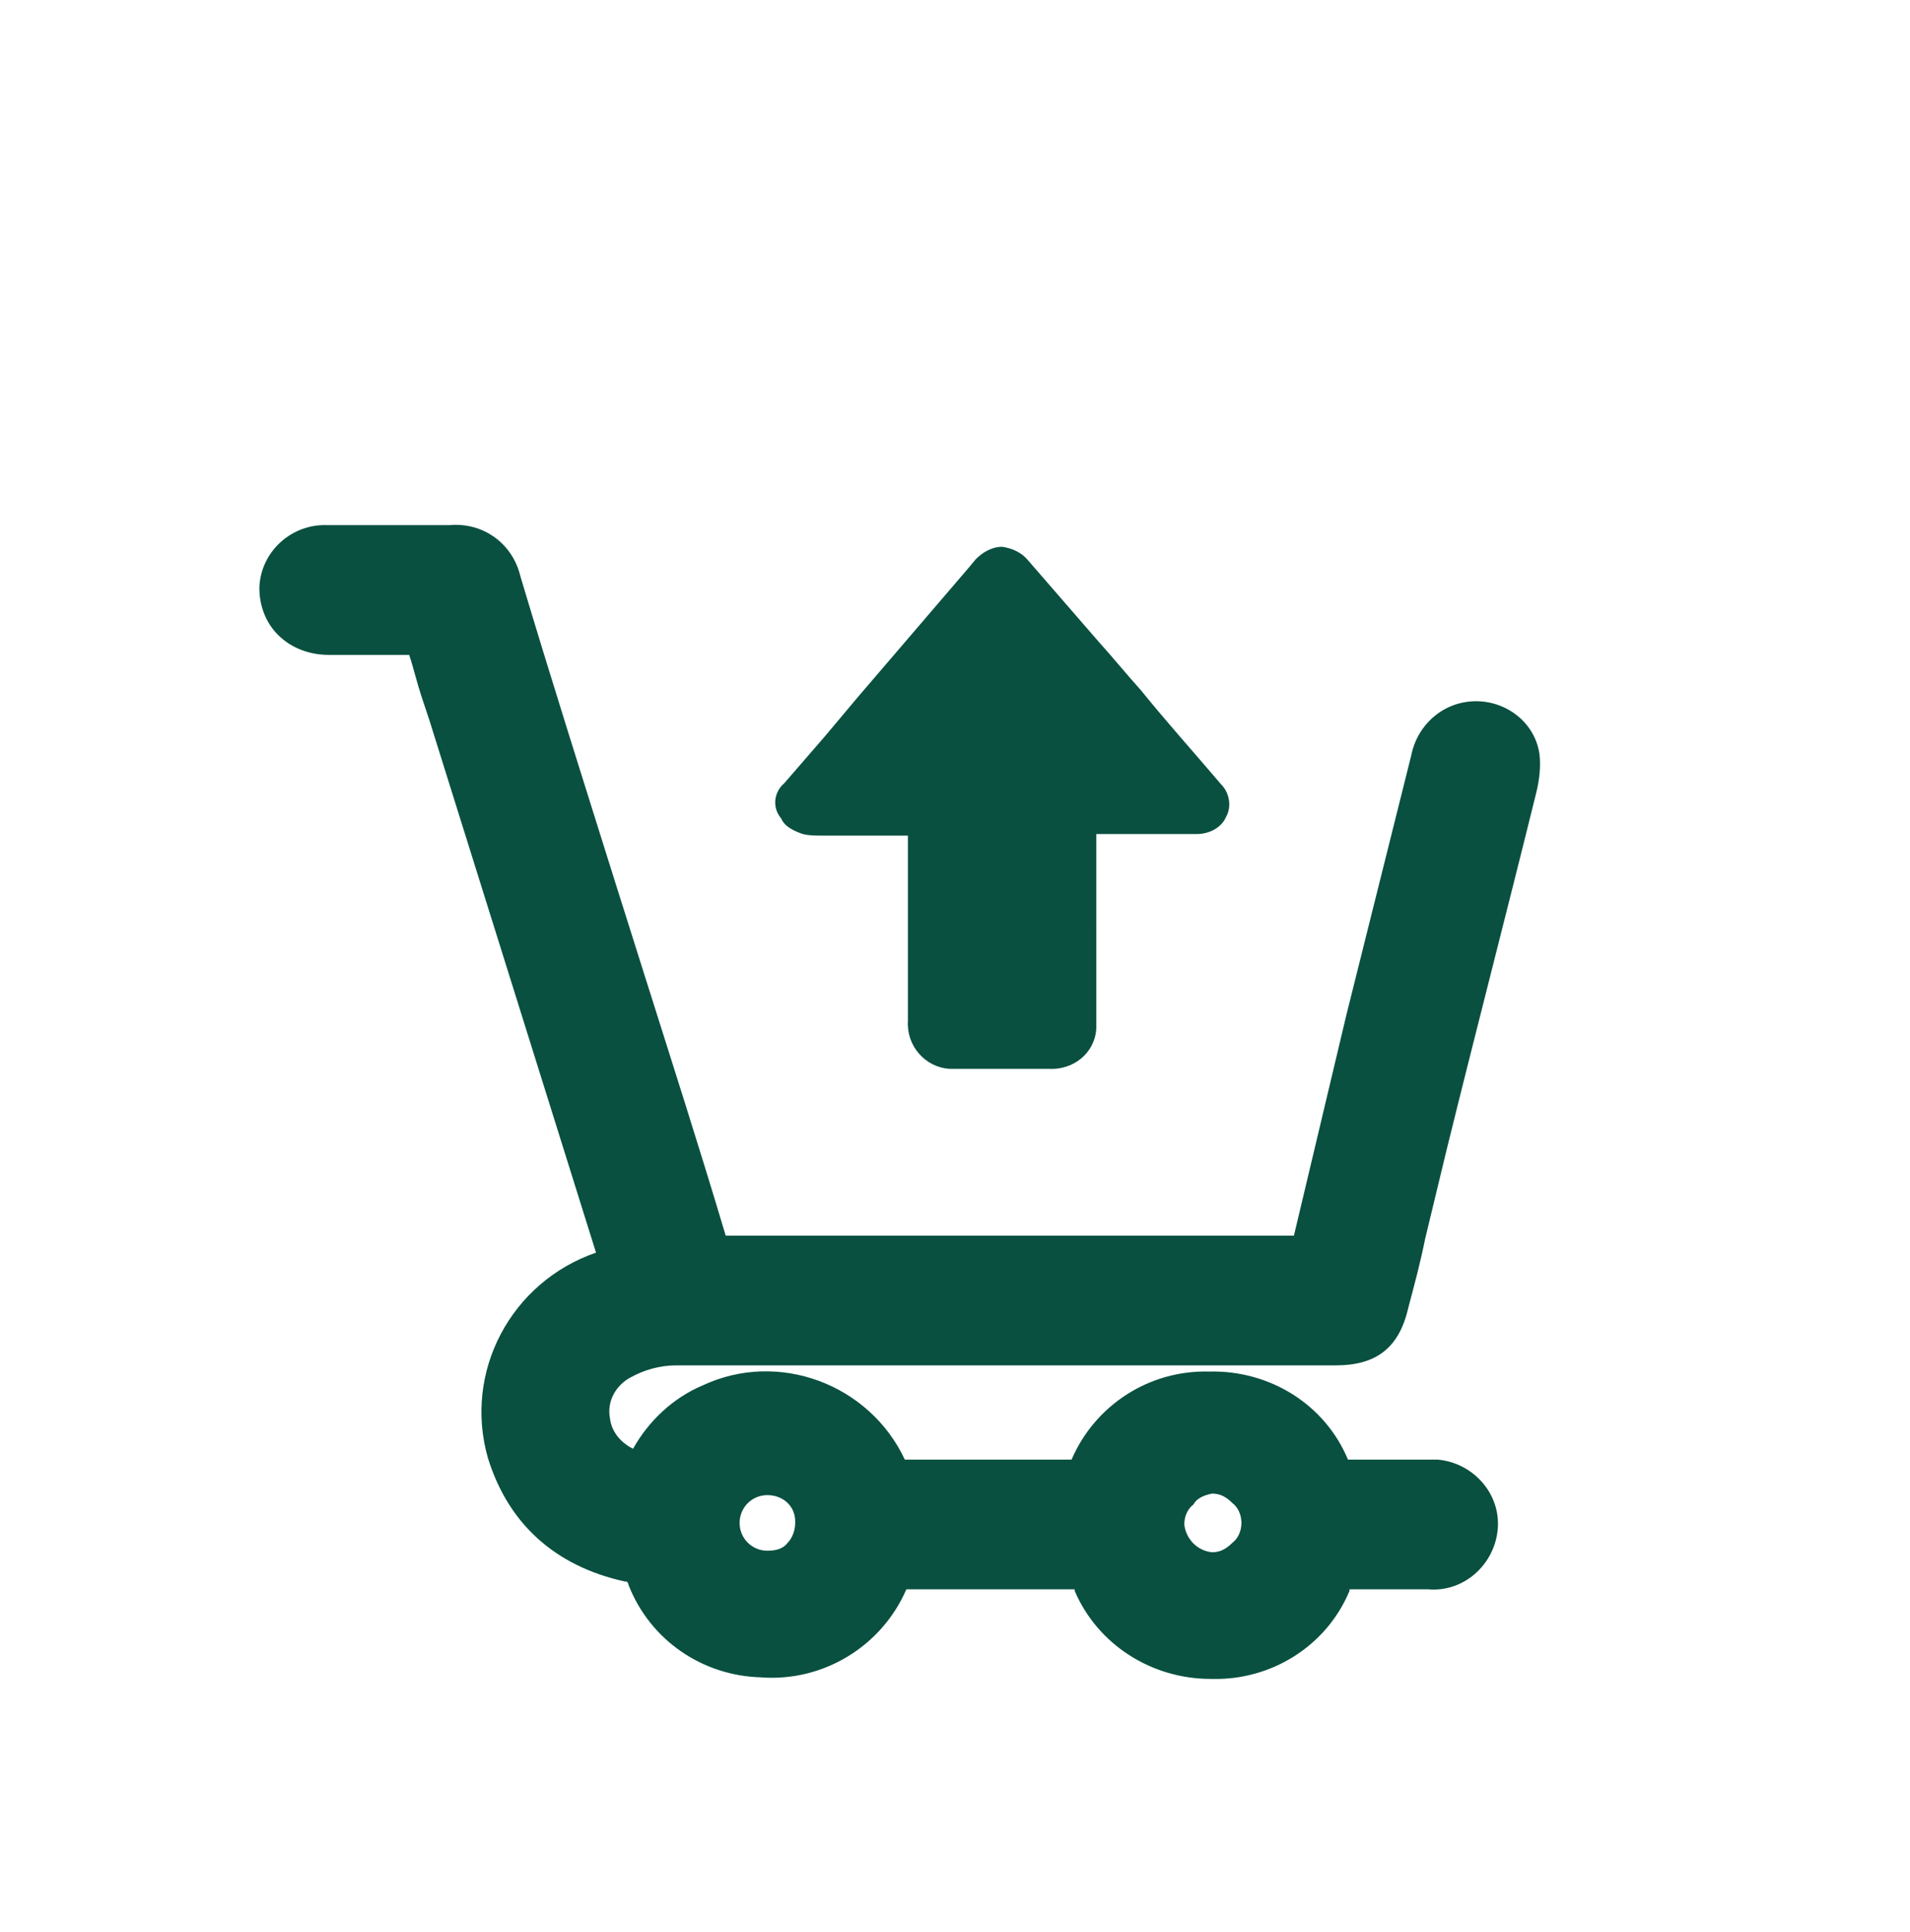
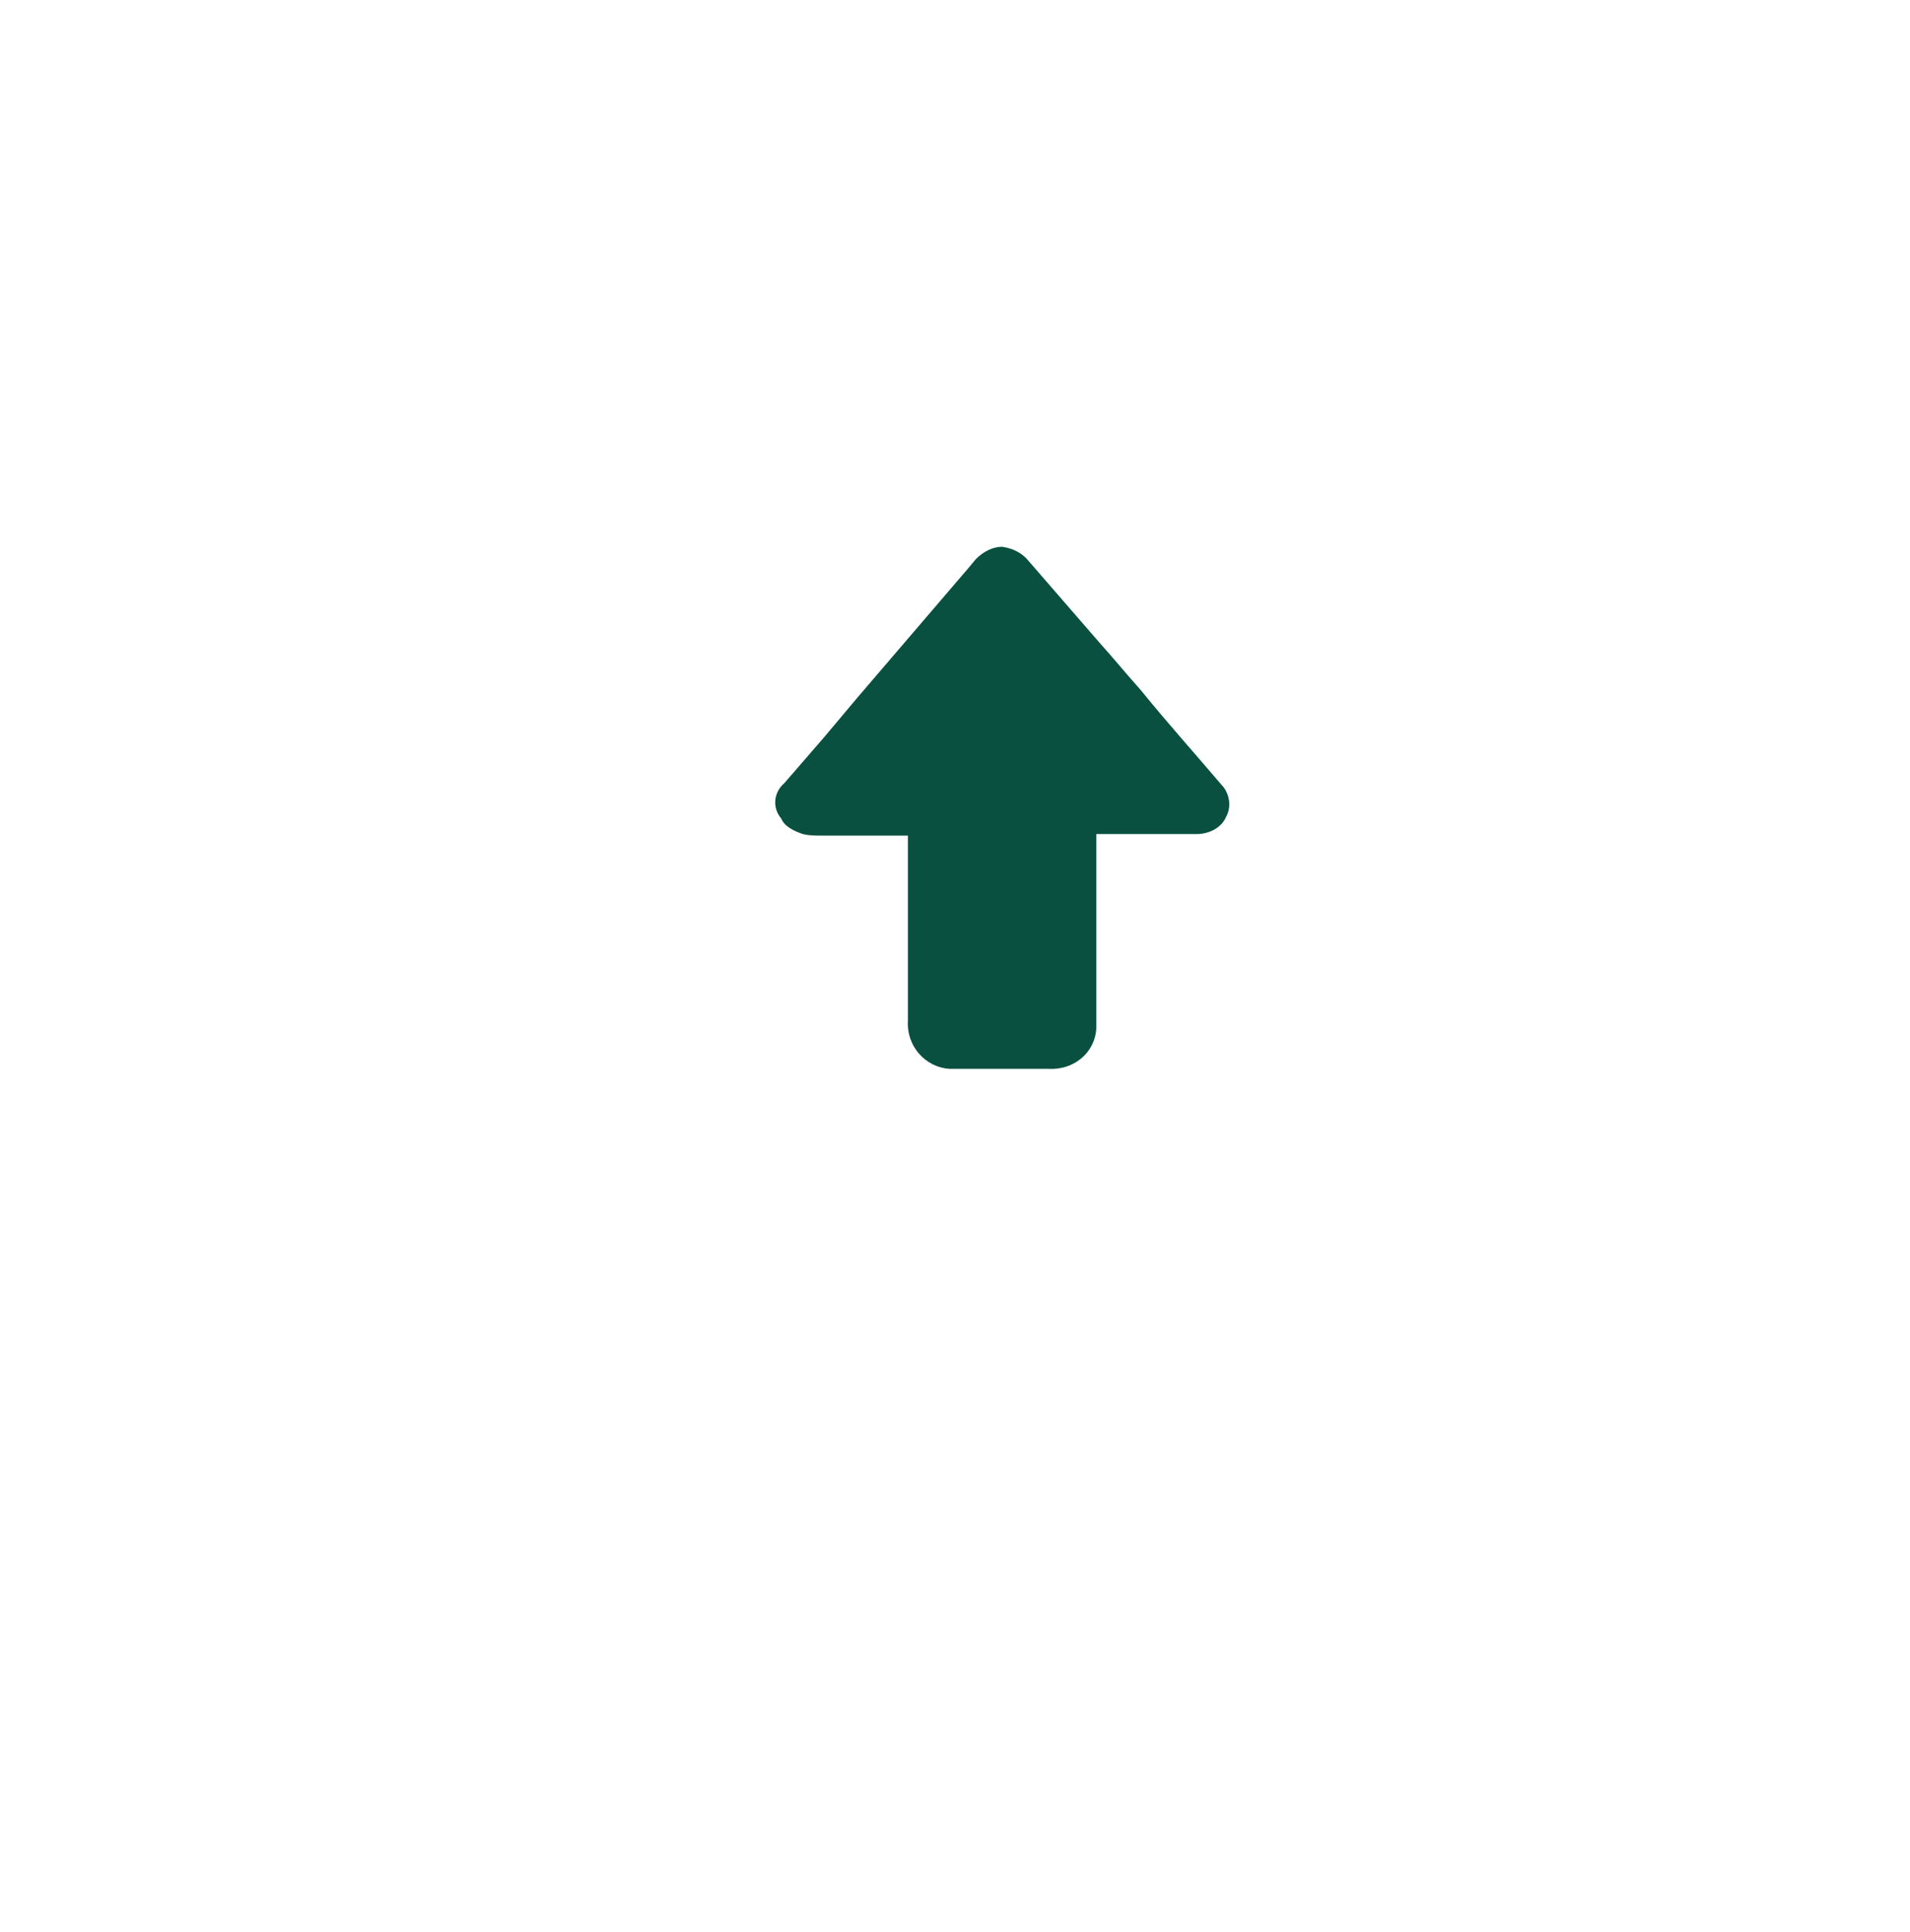
<svg xmlns="http://www.w3.org/2000/svg" version="1.1" id="a3de2b44-954d-4ed6-b827-3bf302f577d6" x="0px" y="0px" viewBox="0 0 123.7 125.1" style="enable-background:new 0 0 123.7 125.1;" xml:space="preserve">
  <style type="text/css">
	.st0{fill:#095040;}
</style>
-   <path class="st0" d="M40.8,89.2L40.8,89.2c0.9-0.5,1.9-0.8,3-0.8h42.7c2.6,0,4.1-1.1,4.7-3.7c0.4-1.5,0.8-3,1.1-4.5l1.4-5.8  c1.9-7.7,3.9-15.4,5.8-23.1c0.2-0.8,0.3-1.7,0.2-2.5c-0.3-2-2.1-3.4-4.1-3.4l0,0c-2.1,0-3.8,1.5-4.2,3.5c-1.4,5.6-2.8,11.2-4.2,16.8  L83.8,80h-8H47c-1.7-5.7-3.5-11.3-5.3-17l-1.8-5.7c-2.1-6.7-4.2-13.3-6.2-20c-0.5-2.1-2.4-3.5-4.6-3.3h-7.9c-2.3-0.1-4.3,1.7-4.4,4  c0,0,0,0.1,0,0.1c0,1.1,0.4,2.2,1.2,3c0.9,0.9,2.1,1.3,3.3,1.3h5.2c0.3,0.9,0.5,1.8,0.8,2.7l0.5,1.5l10.8,34.5  c-5.5,1.9-8.6,7.7-7,13.3c1.3,4.2,4.3,7,8.9,8h0.1c0,0,0.1,0.1,0.1,0.2c1.4,3.6,4.8,5.9,8.6,6c4,0.3,7.8-2,9.4-5.7  c4.2,0,7.6,0,10.9,0v0.1c1.5,3.5,5,5.7,8.8,5.7h0.1c3.8,0.1,7.4-2.1,8.9-5.7v-0.1l0,0c1.3,0,2.7,0,3.9,0h1.2  c2.3,0.2,4.3-1.6,4.5-3.9s-1.6-4.3-3.9-4.5c-0.2,0-0.4,0-0.6,0h-1c-1.4,0-2.8,0-4.2,0c-1.5-3.6-5.1-5.8-9-5.7l0,0  c-3.9-0.1-7.4,2.2-8.9,5.7c-4.2,0-7.6,0-10.8,0l0,0c-2.3-4.9-8.2-7.1-13.1-4.8C43.6,90.5,42,92,41,93.8c-0.8-0.4-1.4-1.1-1.5-2  C39.3,90.7,39.9,89.7,40.8,89.2z M49.7,96.8c1,0,1.8,0.7,1.8,1.7c0,0,0,0.1,0,0.1c0,0.5-0.2,1-0.5,1.3c-0.3,0.4-0.8,0.5-1.3,0.5  c-1,0-1.8-0.8-1.8-1.8C47.9,97.6,48.7,96.8,49.7,96.8L49.7,96.8z M78.5,96.7c0.5,0,0.9,0.2,1.3,0.6c0.4,0.3,0.6,0.8,0.6,1.3  c0,0.5-0.2,1-0.6,1.3c-0.4,0.4-0.8,0.6-1.3,0.6l0,0c-1-0.1-1.7-0.9-1.8-1.8c0-0.5,0.2-1,0.6-1.3C77.5,97,78,96.8,78.5,96.7  L78.5,96.7z" />
  <path class="st0" d="M52,54c0.4,0.1,0.8,0.1,1.2,0.1h0.4h5.2v3.5c0,2.8,0,5.6,0,8.5c-0.1,1.6,1.1,3,2.7,3.1c0.1,0,0.3,0,0.4,0h6  c1.6,0.1,3-1,3.1-2.6c0-0.2,0-0.3,0-0.5V54h6.5c0.8,0,1.6-0.4,1.9-1.1c0.4-0.7,0.2-1.6-0.3-2.1c-1.7-2-3.5-4-5.2-6.1  c-0.9-1-1.8-2.1-2.7-3.1l-4.6-5.3c-0.4-0.5-1-0.8-1.7-0.9l0,0c-0.6,0-1.2,0.3-1.7,0.8l-0.5,0.6l-2.4,2.8l-4.8,5.6l-2.1,2.5l-2.6,3  c-0.7,0.6-0.8,1.6-0.2,2.3C50.8,53.5,51.4,53.8,52,54z" />
</svg>